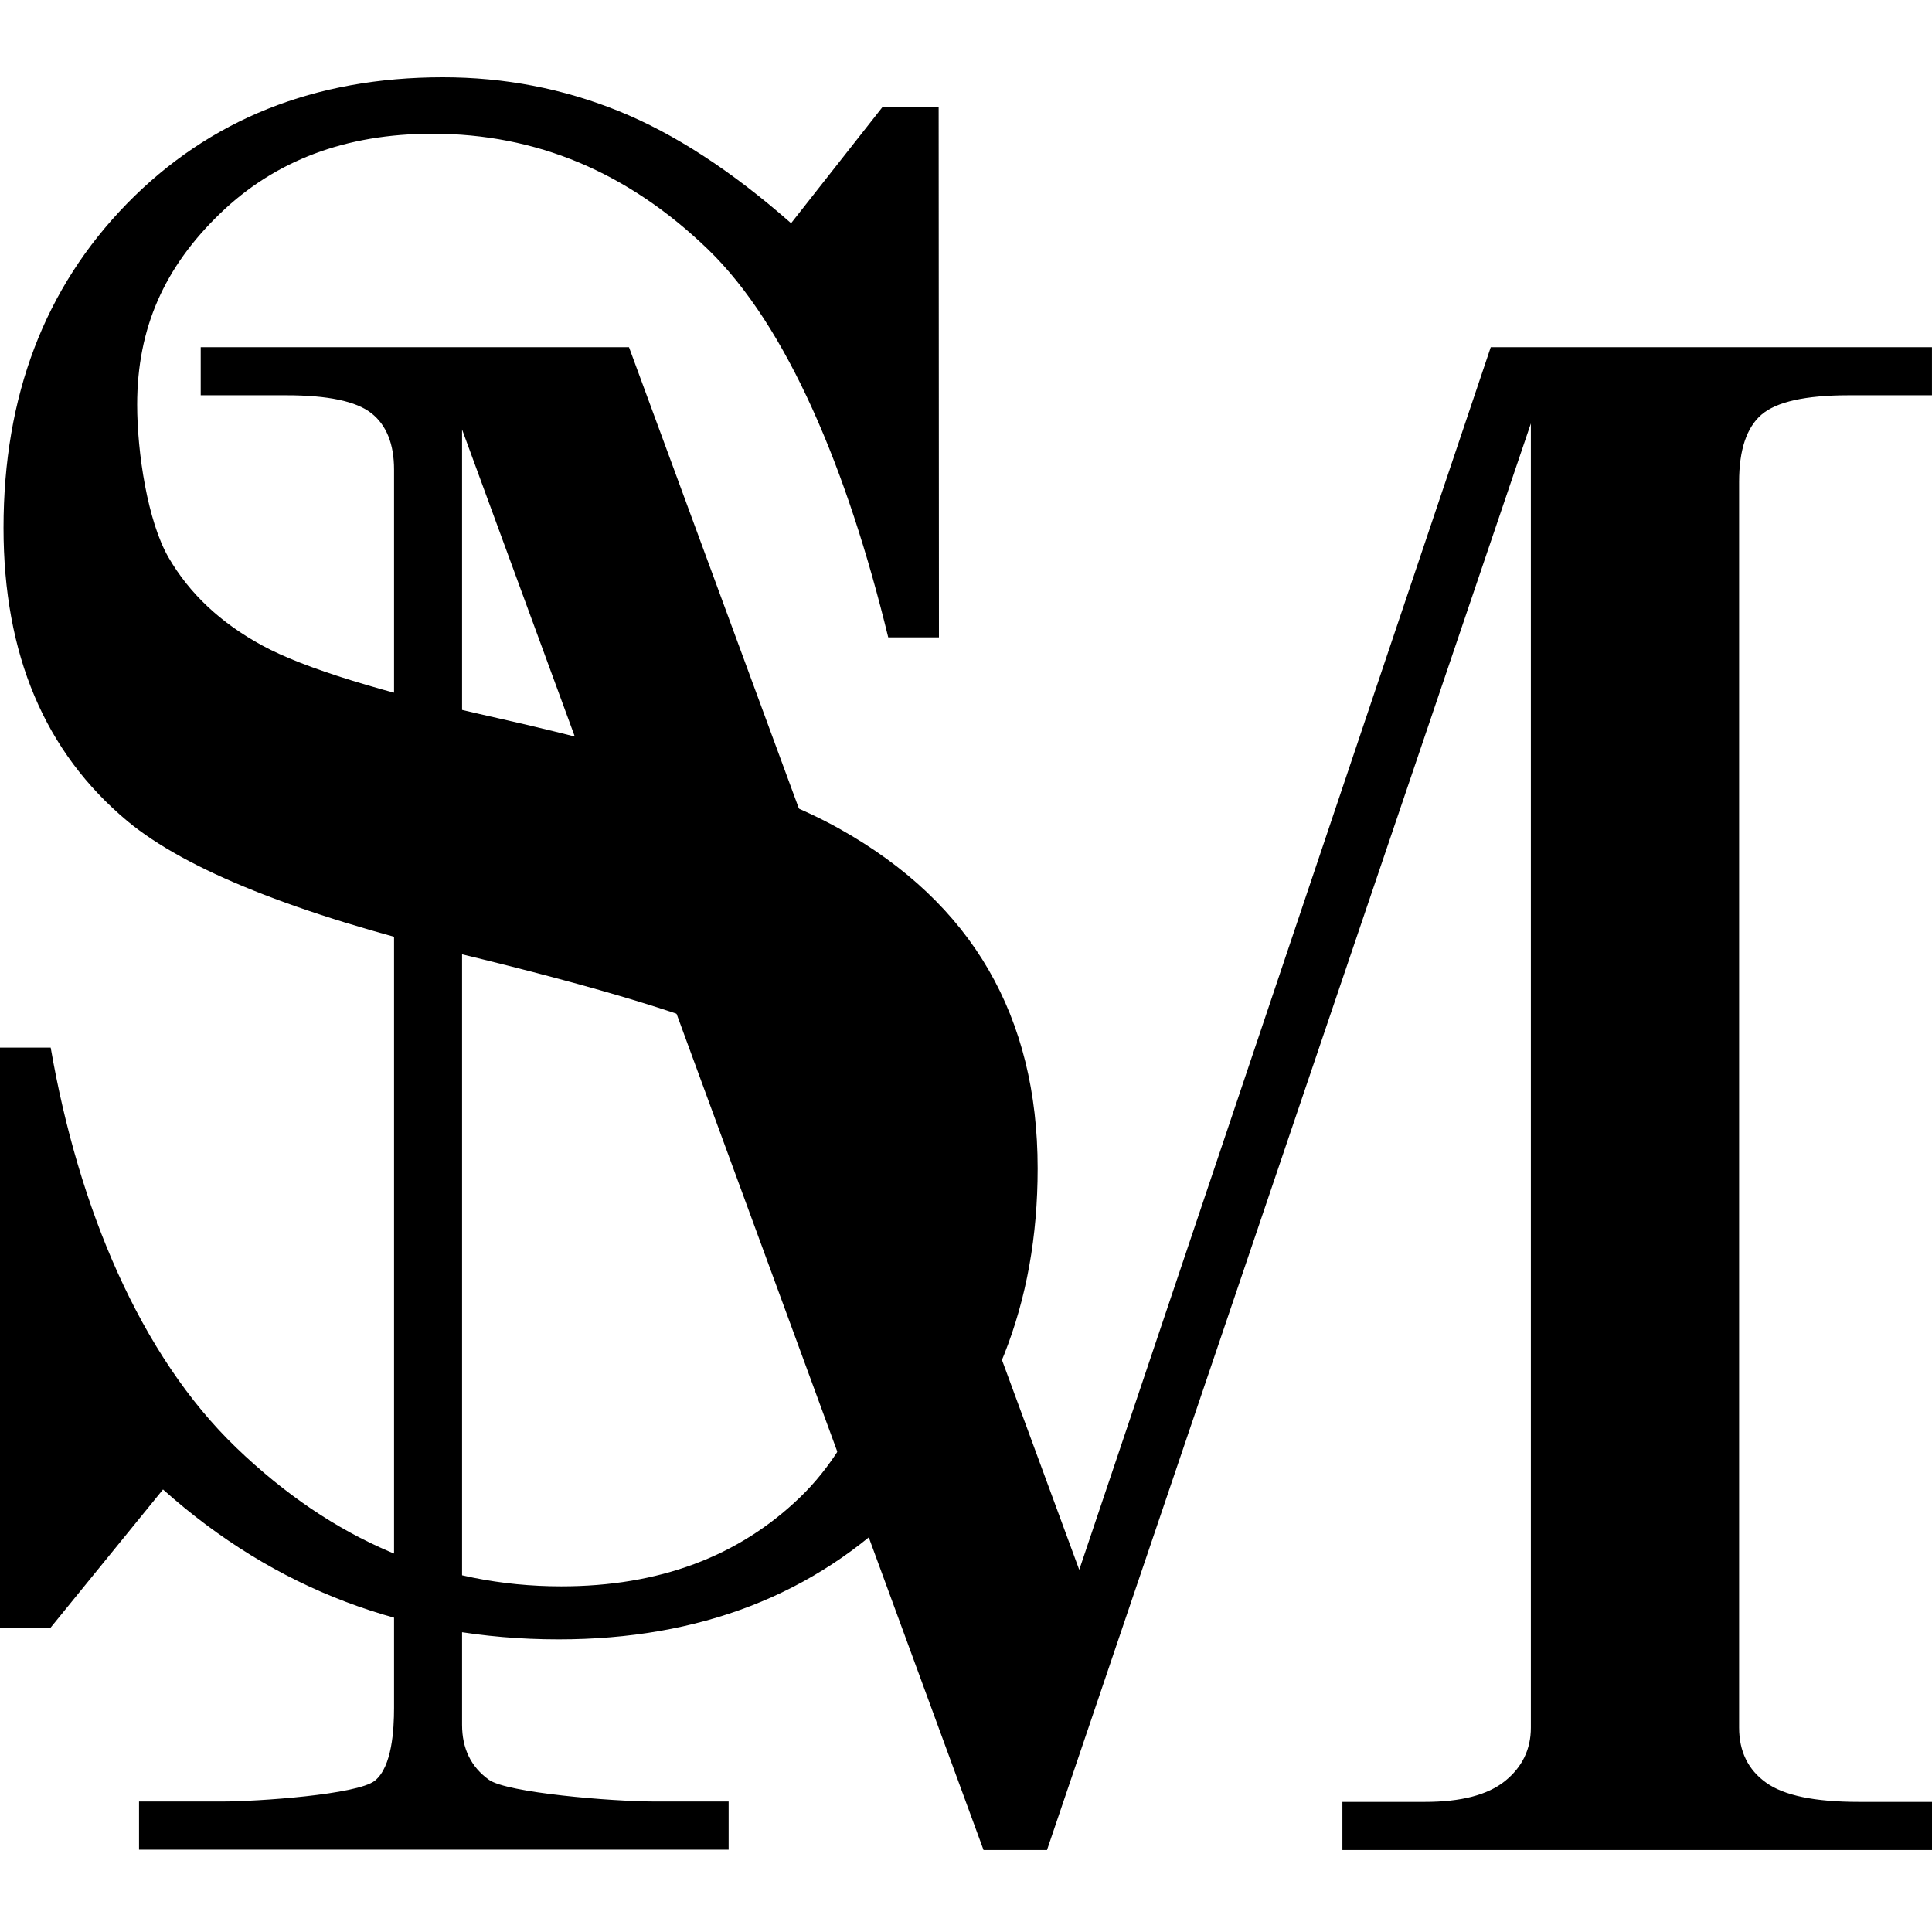
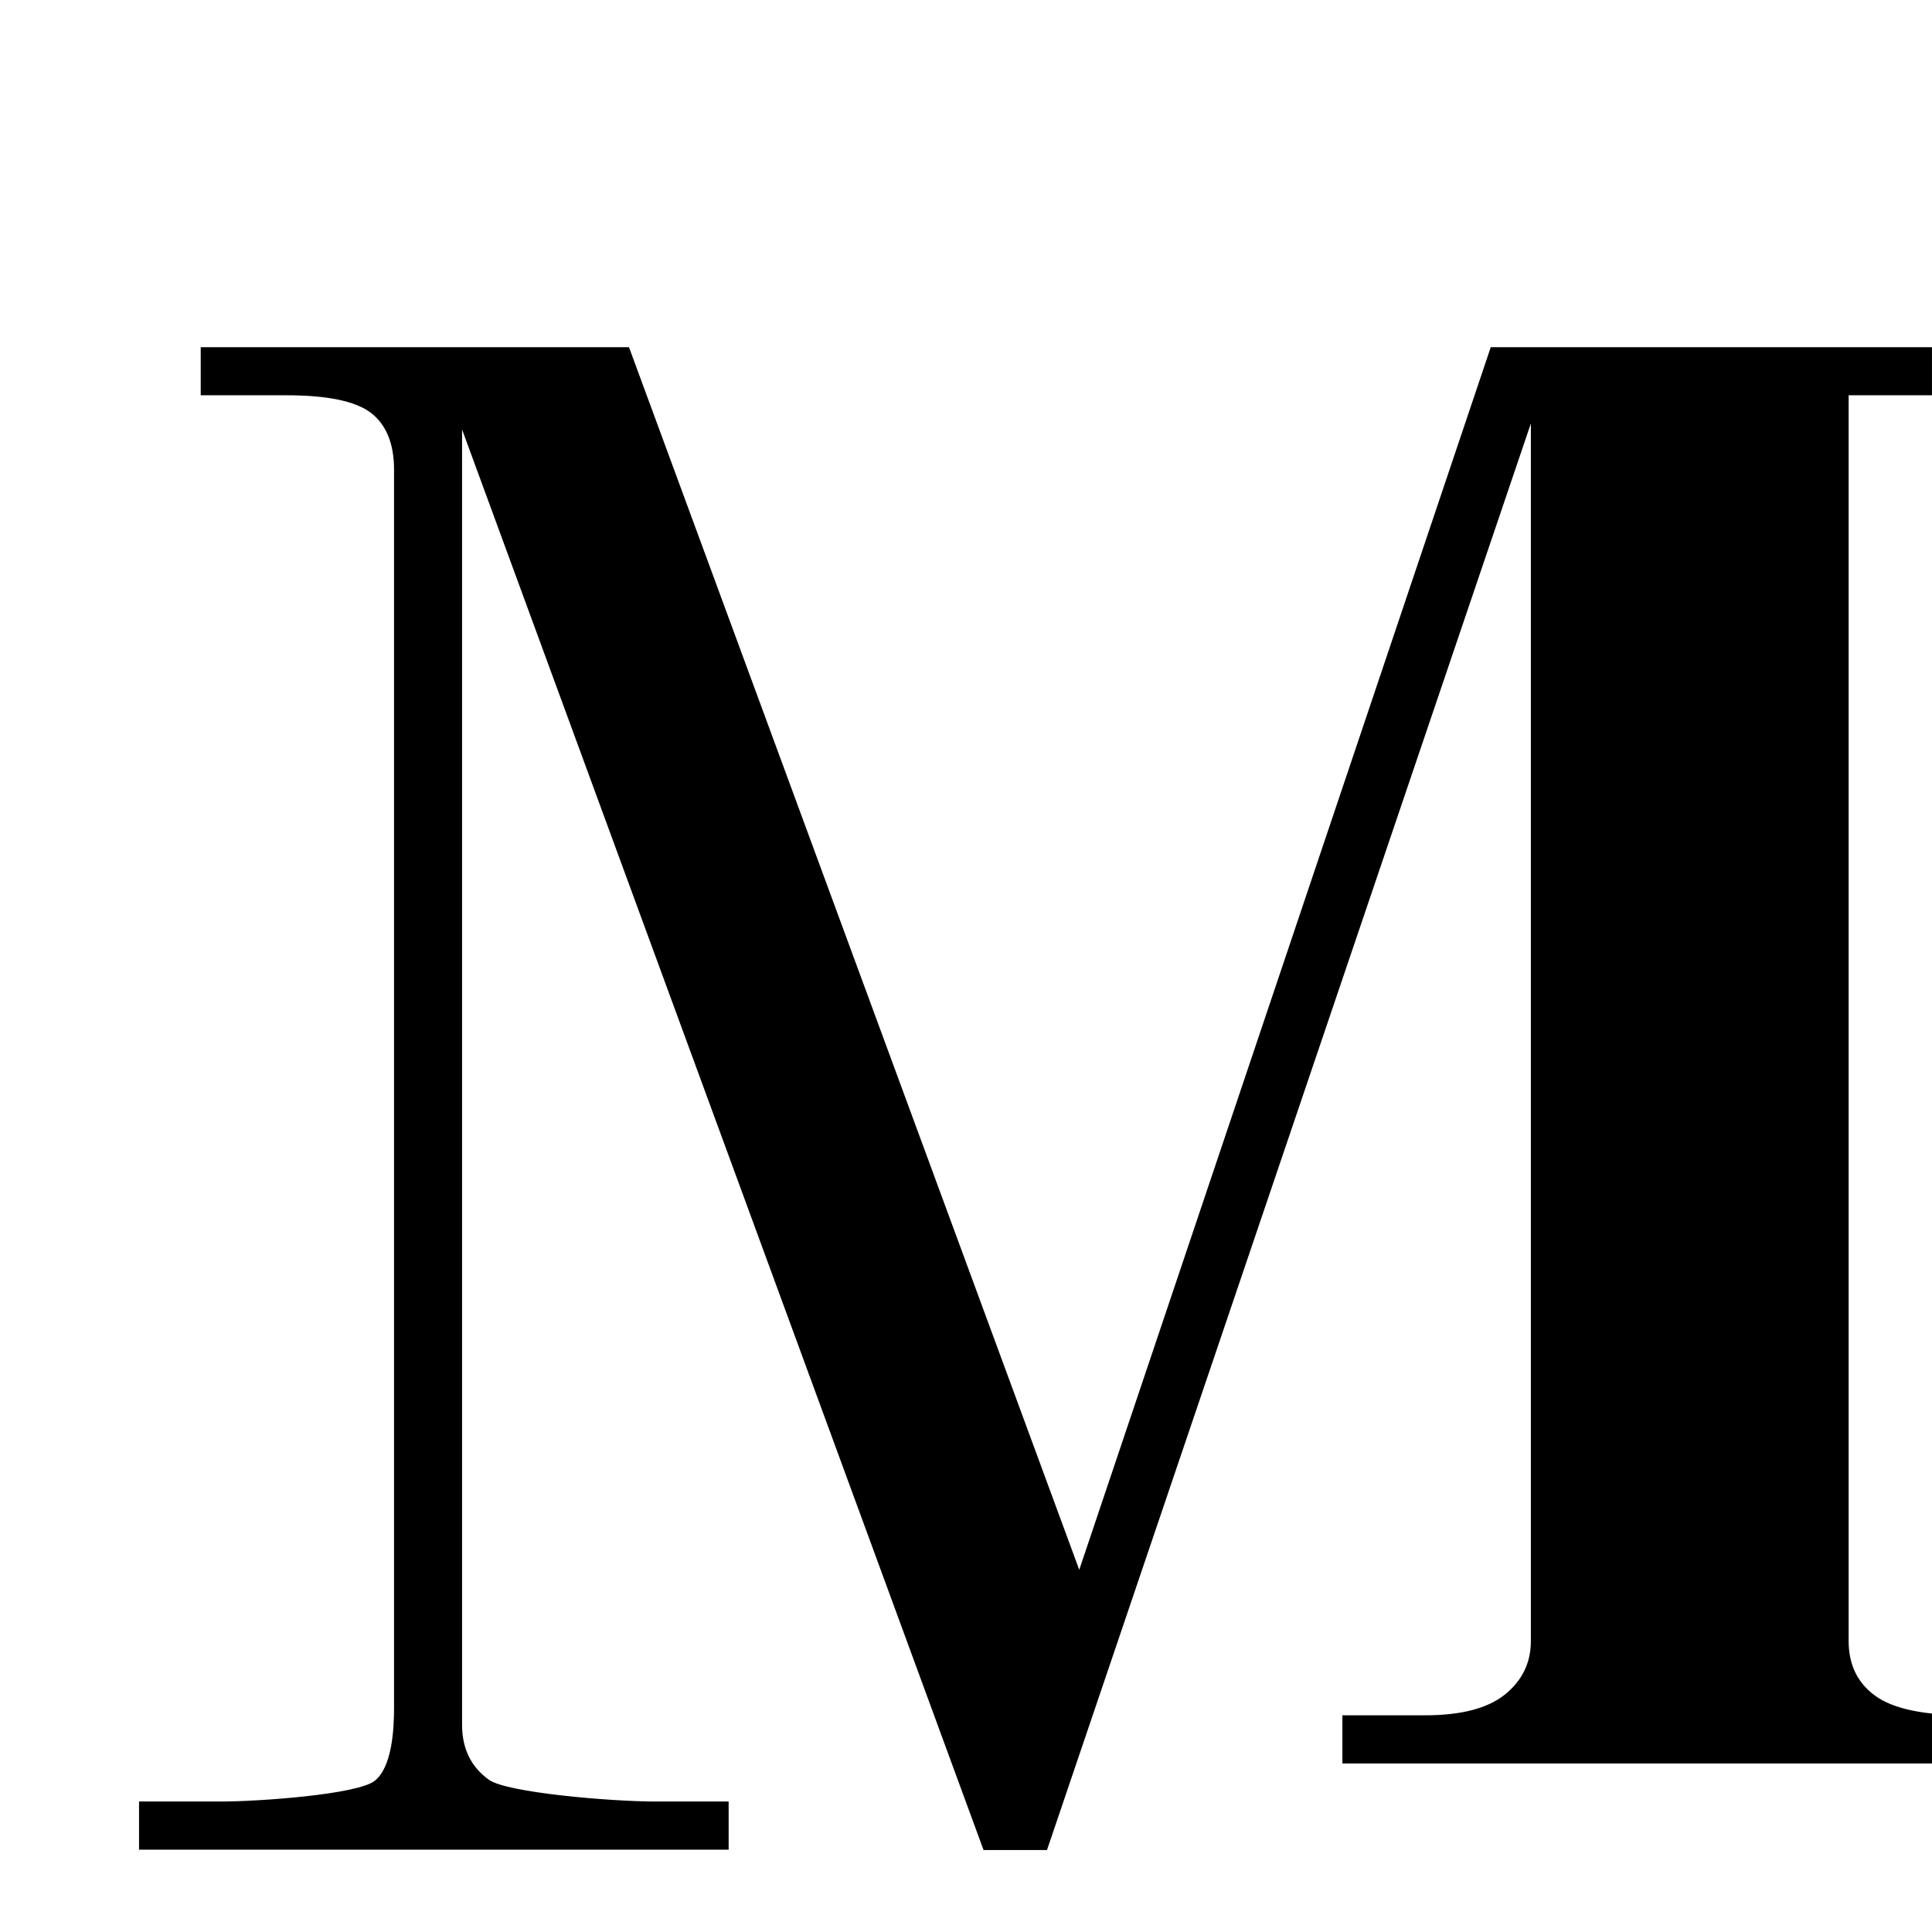
<svg xmlns="http://www.w3.org/2000/svg" width="256" height="256" fill="none">
-   <path fill="#000" d="M244.954 52.376c-5.735 0-9.575.869-11.553 2.573-1.971 1.712-2.96 4.677-2.96 8.9v165.063c0 3.154 1.185 5.582 3.558 7.286 2.373 1.716 6.456 2.562 12.267 2.562H256v6.382h-78.125v-6.382h10.941c4.771 0 8.296-.908 10.6-2.758 2.279-1.842 3.431-4.197 3.431-7.079V56.112l-64.116 189.03h-8.405l-69.1-188.234v171.637c0 3.154 1.185 5.582 3.558 7.286 2.373 1.715 16.219 2.879 22.03 2.879h9.734v6.382H18.423v-6.382h10.94c4.772 0 18.004-.908 20.308-2.758 2.279-1.842 2.542-6.762 2.542-9.644V62.224c0-3.408-1.015-5.912-3.018-7.482-1.996-1.566-5.753-2.366-11.242-2.366H26.596v-6.37h56.75l59.66 161.999 54.526-162h58.464v6.371h-11.042Z" />
-   <path fill="#000" d="m104.824 29.577 12.068-15.34h7.484l.04 70.218h-6.72c-5.387-22.142-13.361-41.276-23.936-51.462-10.567-10.18-22.71-15.274-36.455-15.274-11.477 0-20.867 3.536-28.167 10.597C21.82 35.38 18.175 43.423 18.175 53.62c0 6.356 1.388 15.467 4.16 20.253 2.774 4.786 6.919 8.681 12.425 11.665 5.5 2.995 15.886 6.203 31.127 9.605 21.389 4.837 36.507 9.725 45.328 14.663 8.821 4.935 15.411 11.168 19.758 18.669 4.348 7.497 6.521 16.28 6.521 26.347 0 17.97-5.912 32.863-17.711 44.677-11.818 11.814-27.077 17.727-45.767 17.727-20.102 0-37.586-6.621-52.417-19.864L6.713 215.66H0v-76.843h6.717c3.662 21.172 11.857 40.789 24.605 53.025 12.73 12.239 27.084 18.356 43.053 18.356 12.915 0 23.45-3.918 31.612-11.775 8.152-7.838 12.238-20.271 12.238-31.489 0-6.363-1.522-11.938-4.55-16.746-3.036-4.797-7.843-8.82-14.422-12.072-6.58-3.253-19.53-7.21-38.84-11.862-21.23-5.178-35.735-10.993-43.527-17.447C5.934 99.66.467 86.712.467 69.947c0-17.48 5.456-31.797 16.357-42.965C27.732 15.826 41.691 10.24 58.692 10.24c8.144 0 15.9 1.494 23.258 4.466 7.369 2.977 14.991 7.93 22.874 14.87Z" />
+   <path fill="#000" d="M244.954 52.376v165.063c0 3.154 1.185 5.582 3.558 7.286 2.373 1.716 6.456 2.562 12.267 2.562H256v6.382h-78.125v-6.382h10.941c4.771 0 8.296-.908 10.6-2.758 2.279-1.842 3.431-4.197 3.431-7.079V56.112l-64.116 189.03h-8.405l-69.1-188.234v171.637c0 3.154 1.185 5.582 3.558 7.286 2.373 1.715 16.219 2.879 22.03 2.879h9.734v6.382H18.423v-6.382h10.94c4.772 0 18.004-.908 20.308-2.758 2.279-1.842 2.542-6.762 2.542-9.644V62.224c0-3.408-1.015-5.912-3.018-7.482-1.996-1.566-5.753-2.366-11.242-2.366H26.596v-6.37h56.75l59.66 161.999 54.526-162h58.464v6.371h-11.042Z" />
</svg>